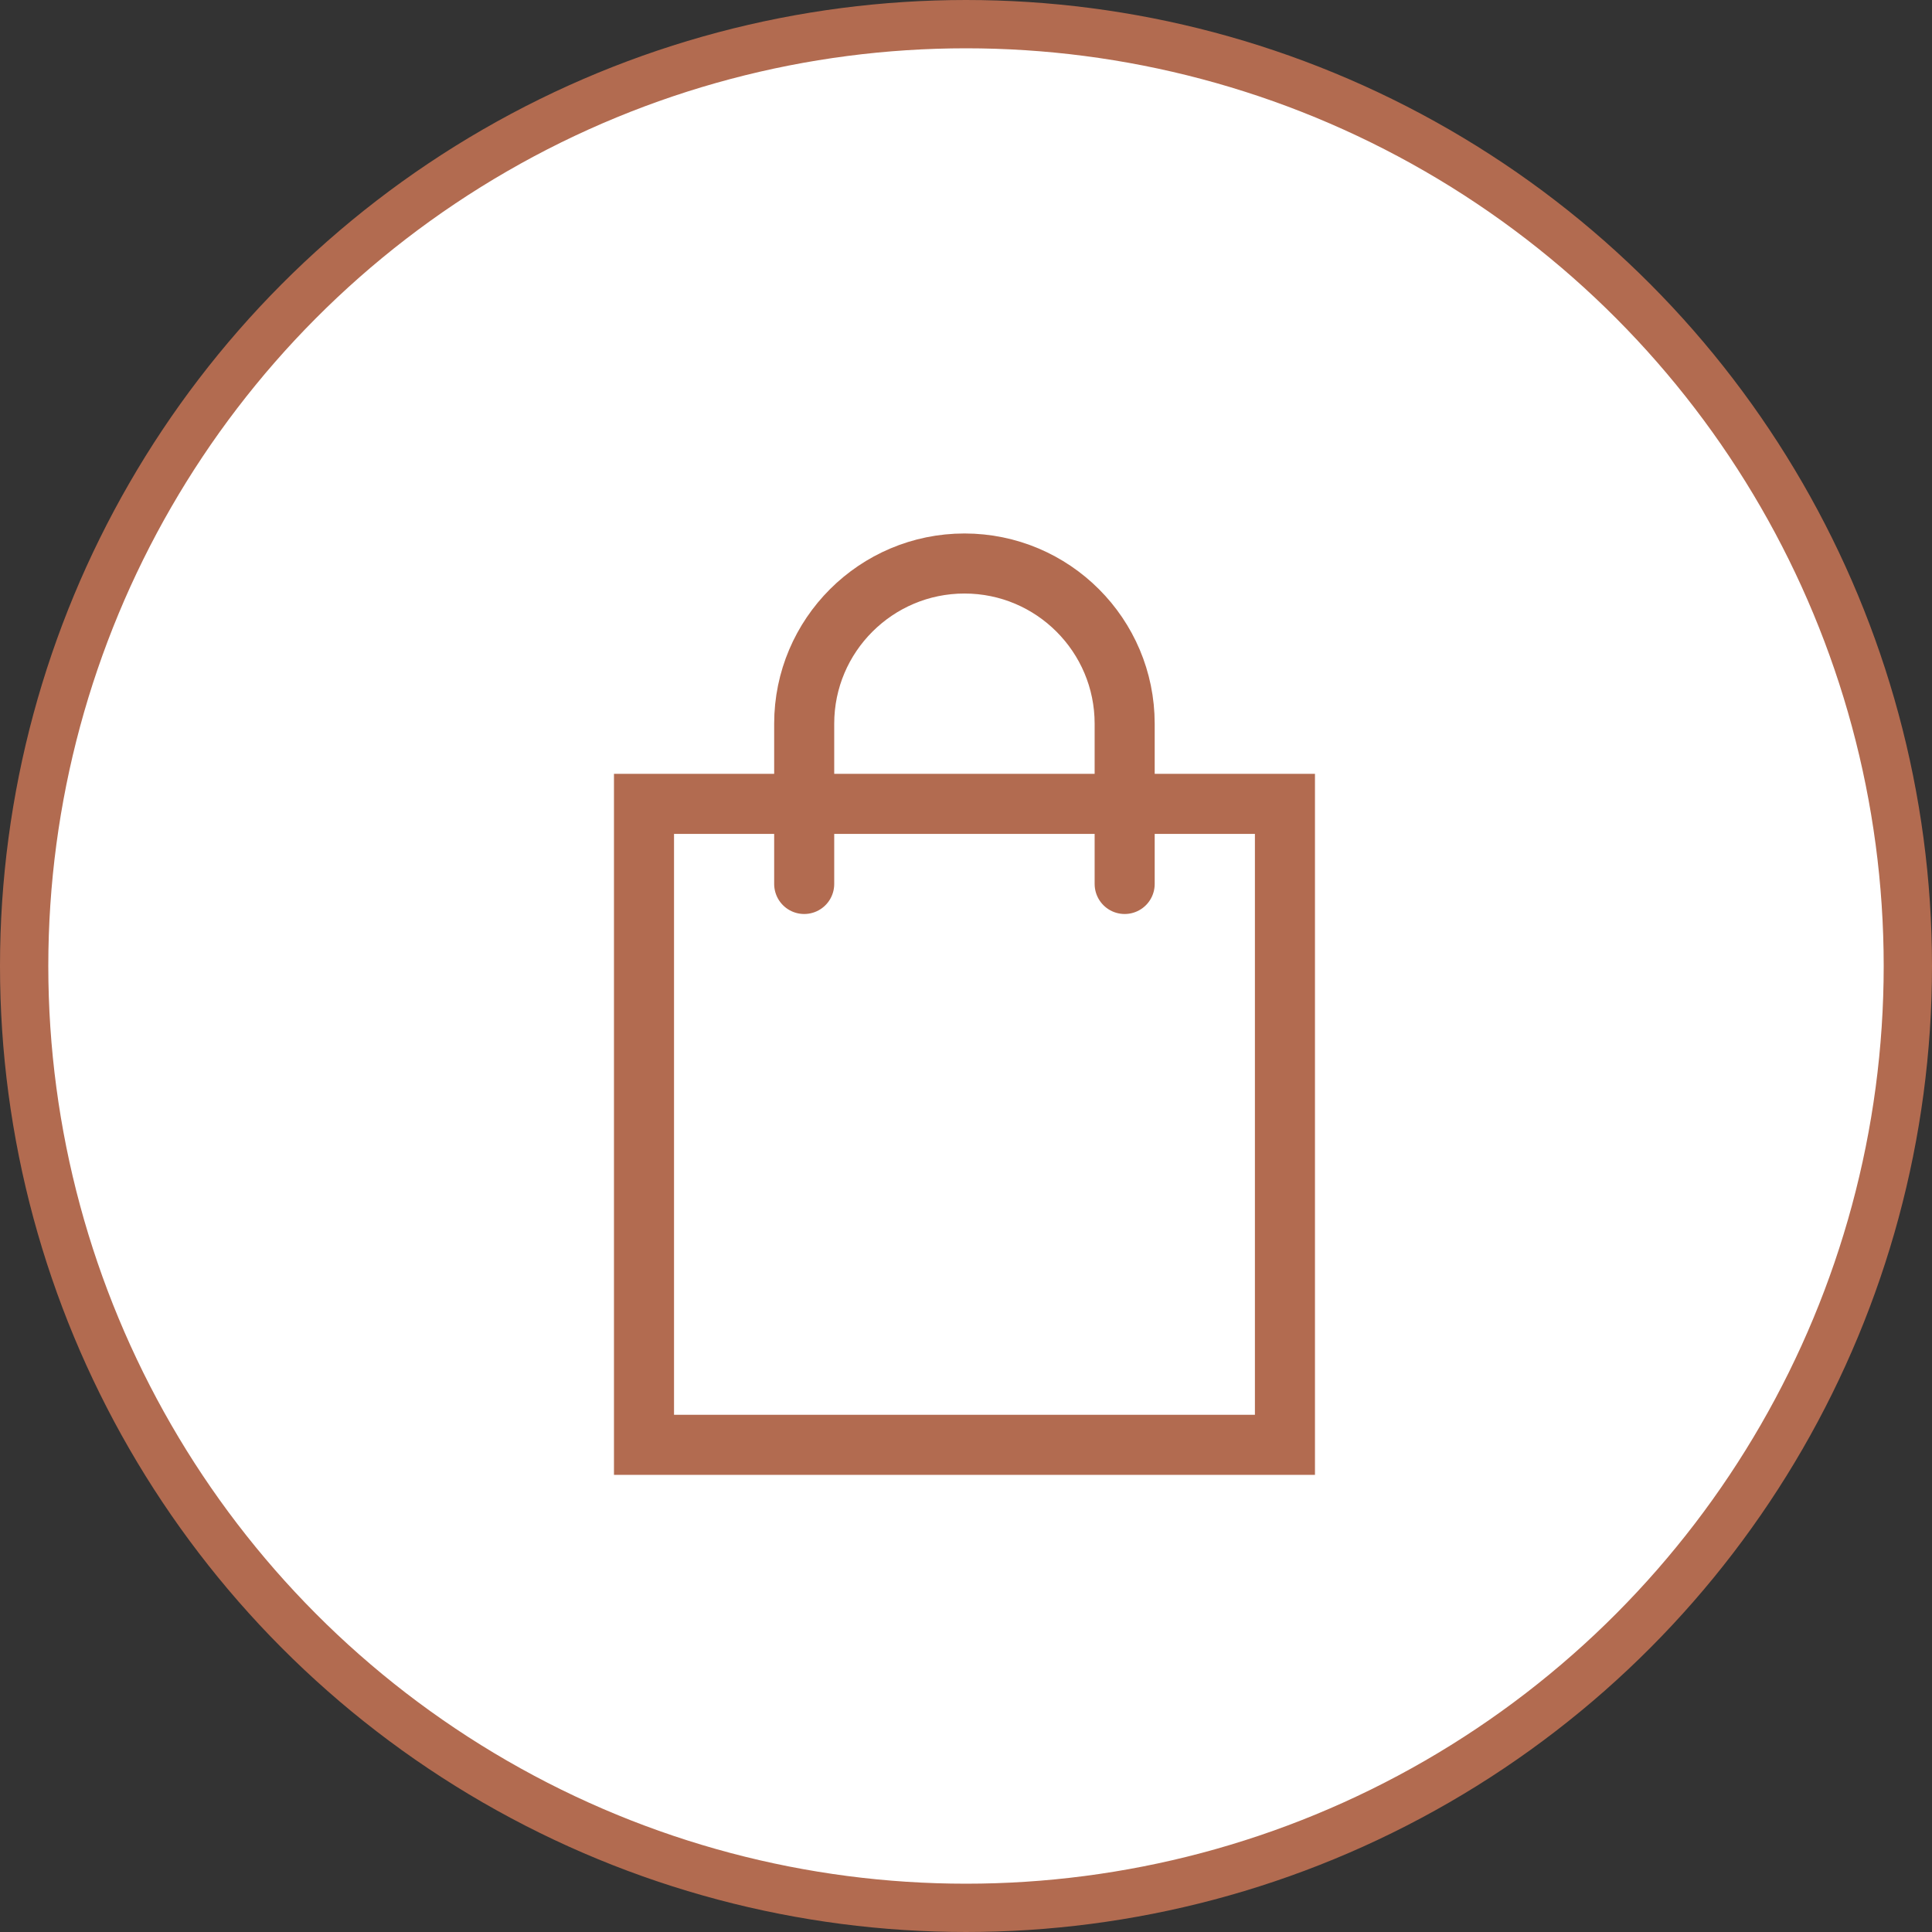
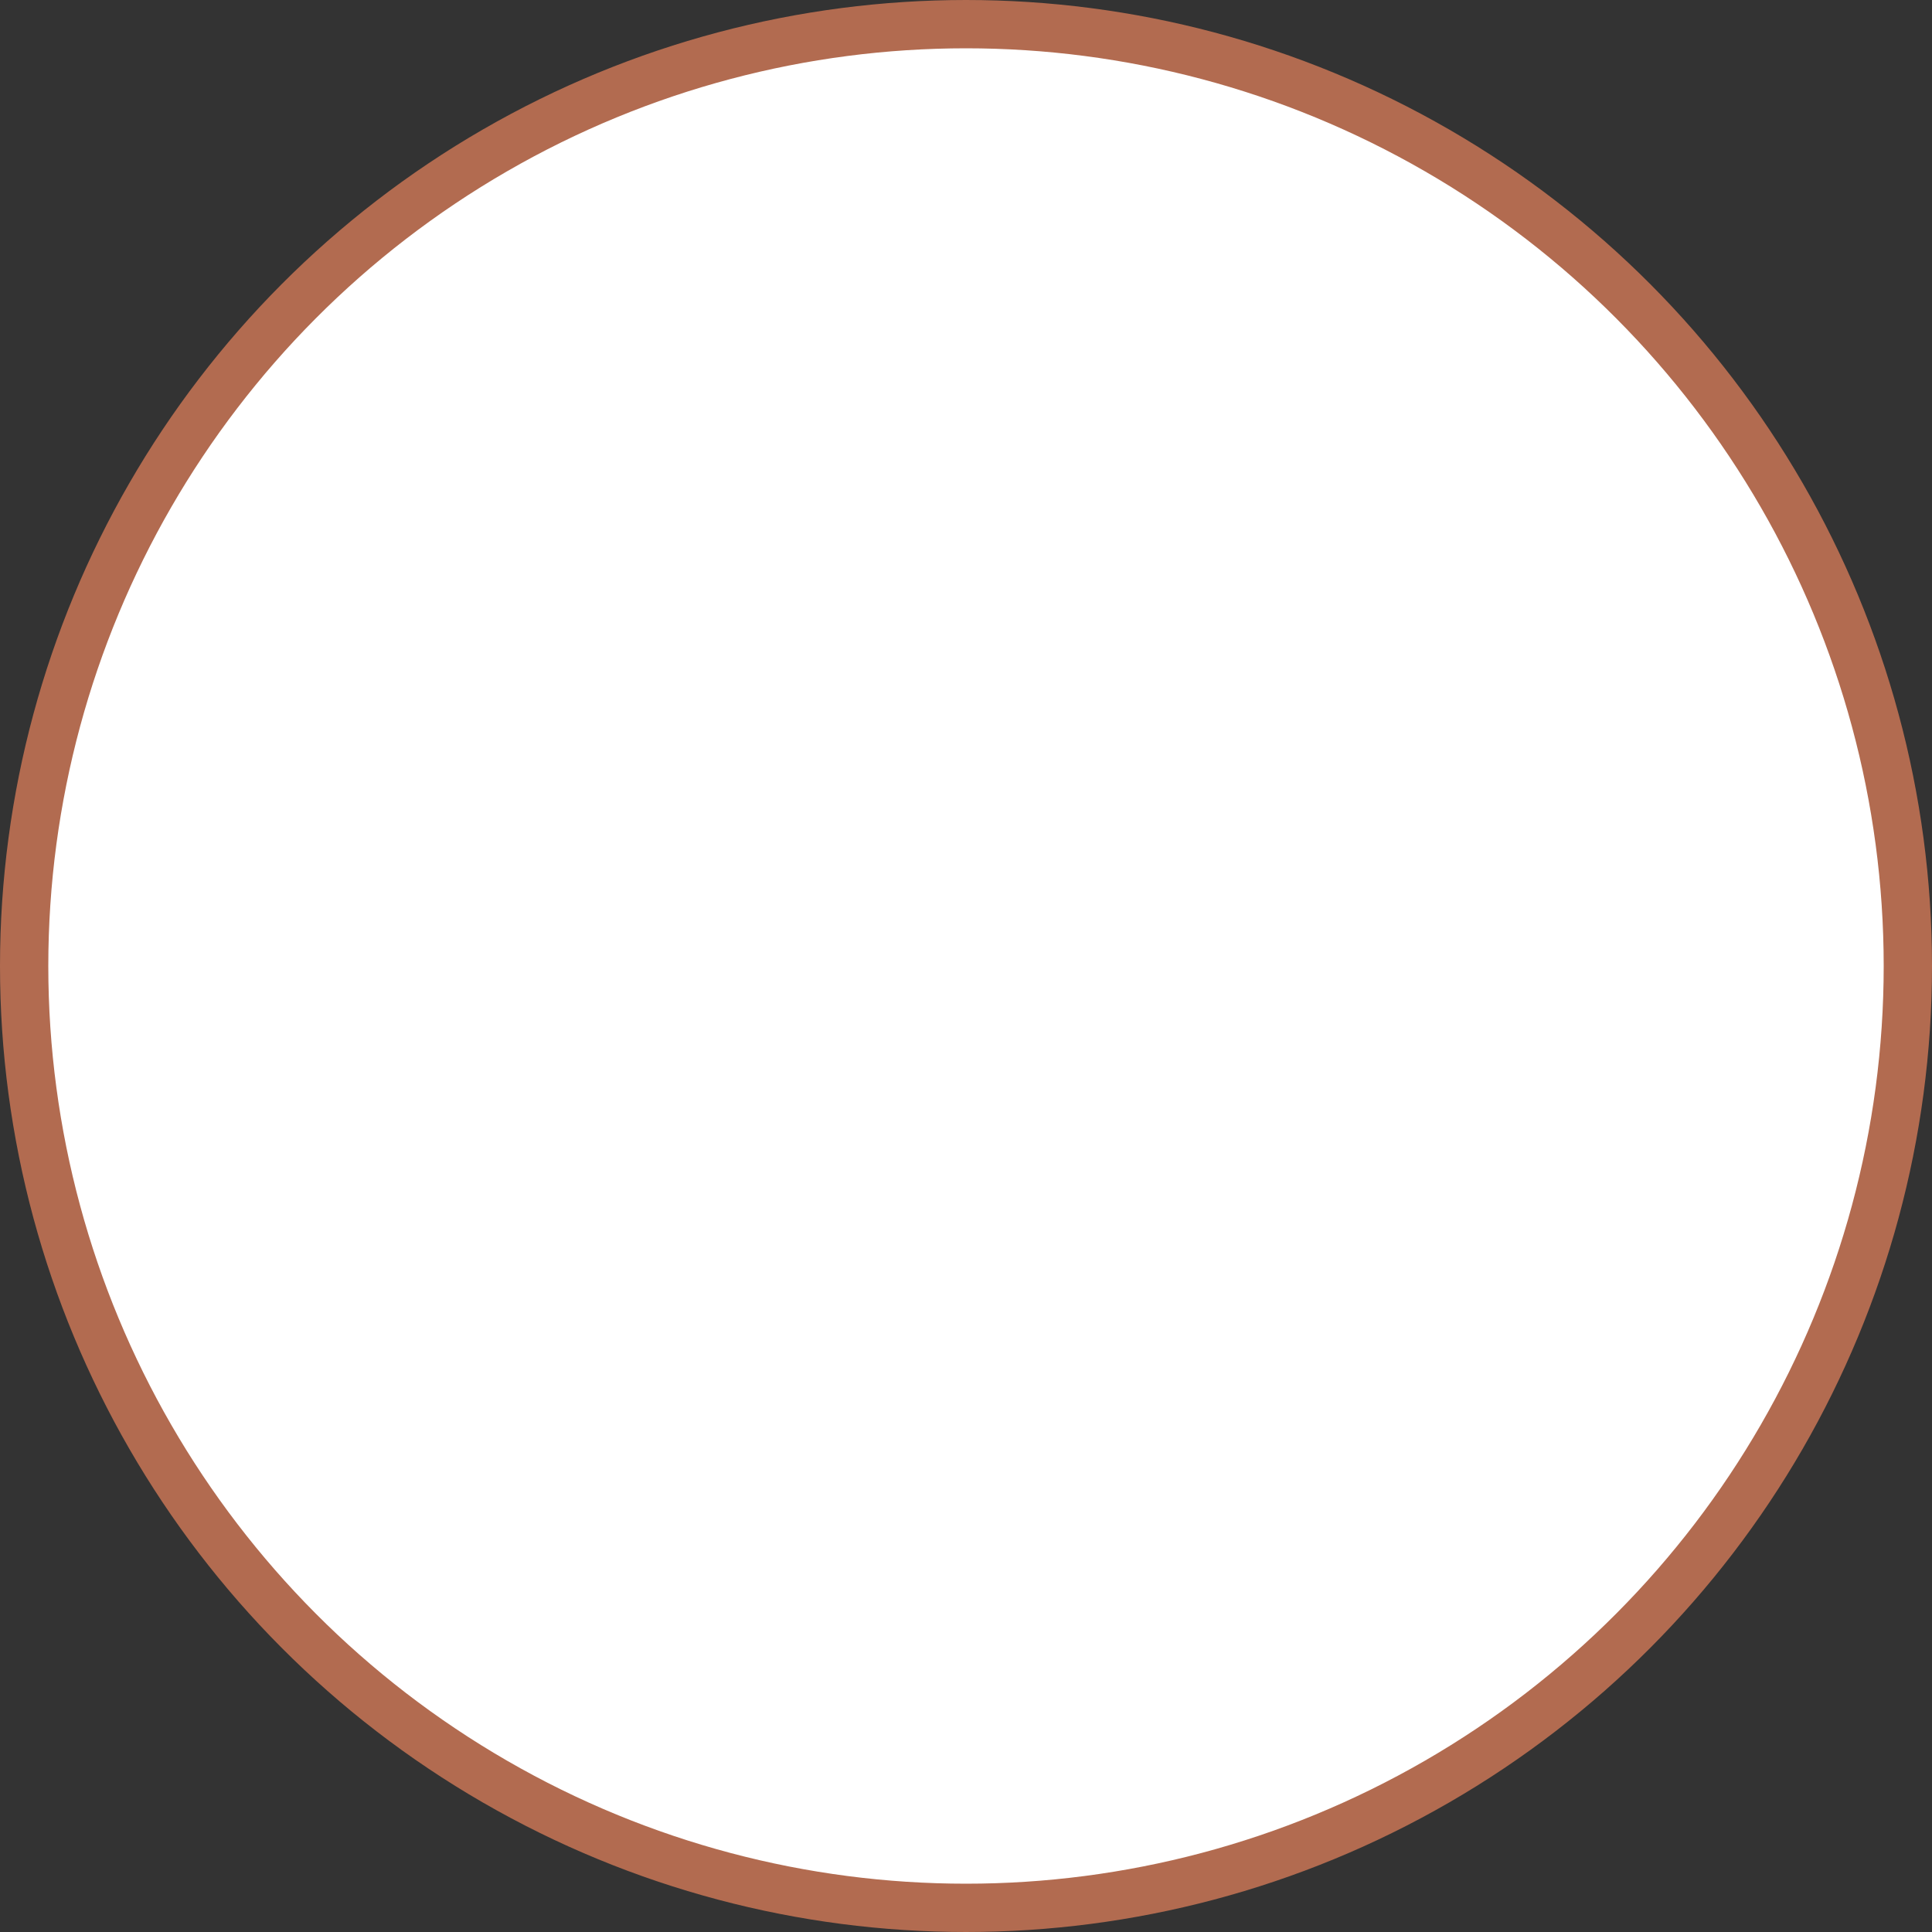
<svg xmlns="http://www.w3.org/2000/svg" width="24" height="24" viewBox="0 0 24 24" fill="none">
  <rect x="0" y="0" width="24" height="24" fill="#333333" stroke="none" />
  <circle cx="12" cy="12" r="11.7" fill="white" stroke="#B26B50" stroke-width="0.6" />
-   <path d="M9.99 10.981V8.99C9.99 7.891 10.884 7 11.981 7C13.081 7 13.971 7.893 13.971 8.99V10.981M8 9.986H15.962V17.948H8V9.986Z" stroke="#B26B50" stroke-width="0.746" stroke-linecap="round" />
</svg>